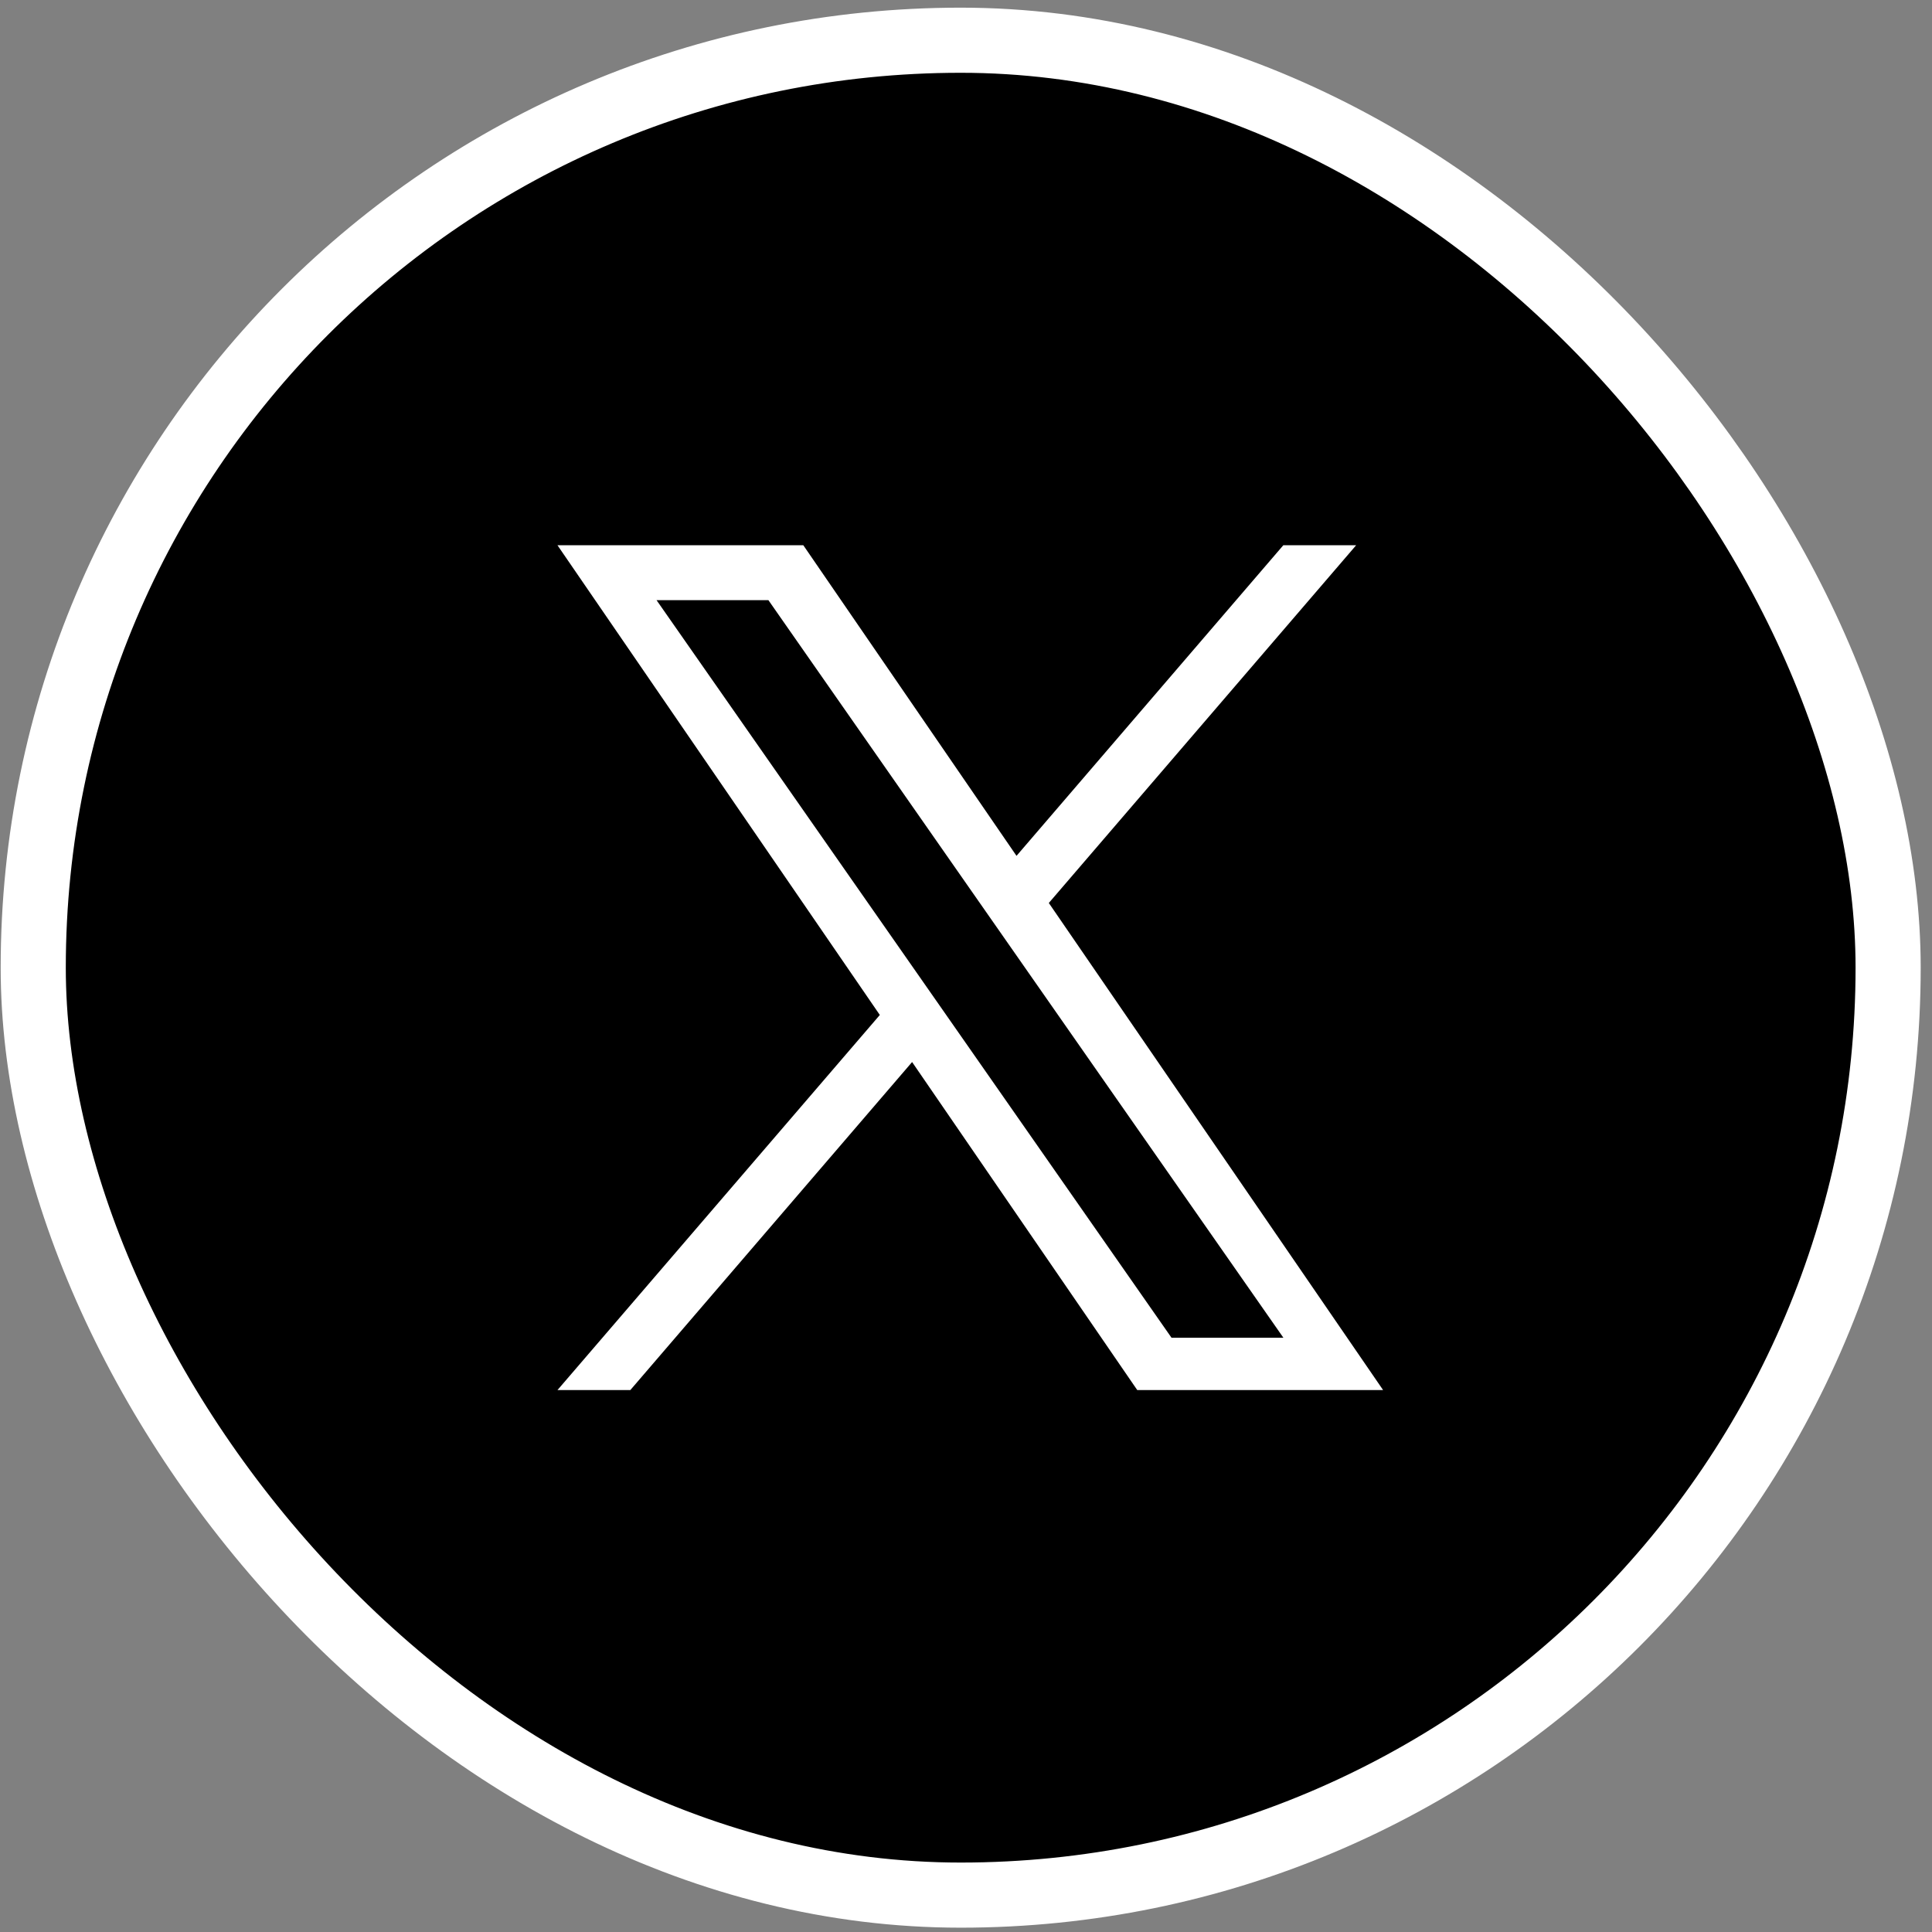
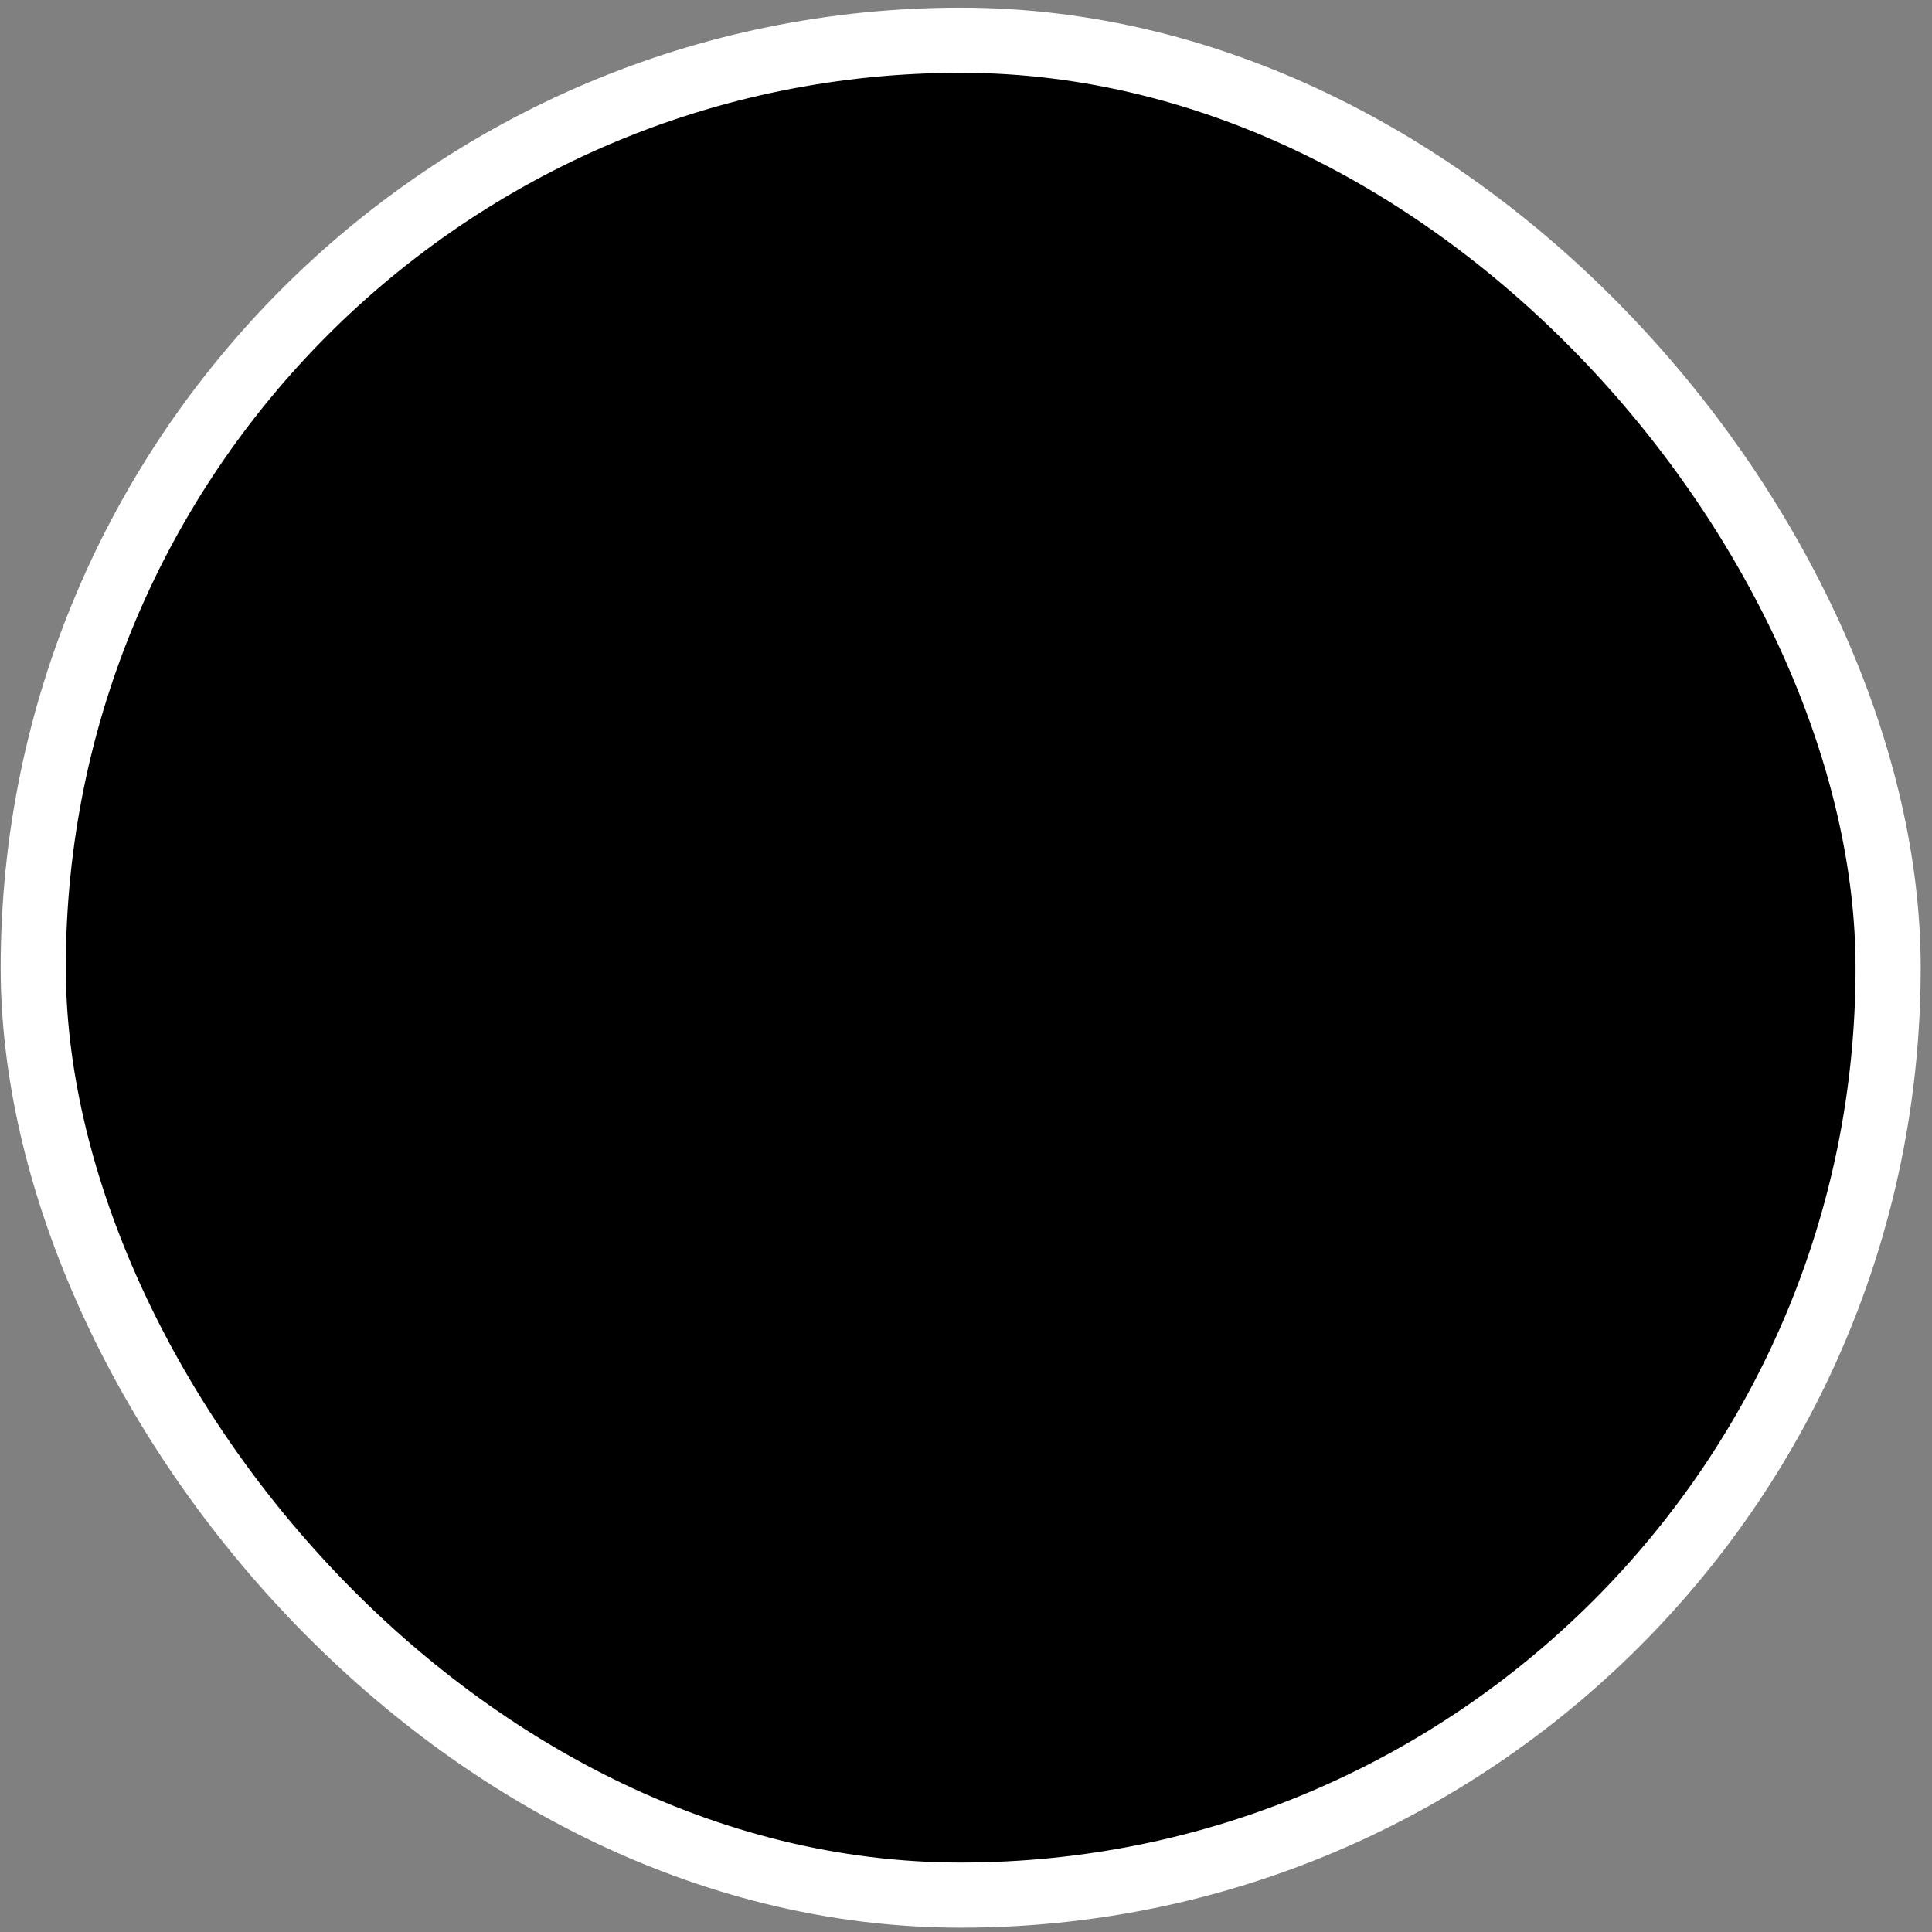
<svg xmlns="http://www.w3.org/2000/svg" width="89" height="89" viewBox="0 0 89 89" fill="none">
  <rect x="0" y="0" width="89" height="89" fill="#808080" stroke="none" />
  <rect x="1.531" y="1.853" width="85.448" height="85.448" rx="42.724" fill="black" stroke="white" stroke-width="3" />
-   <path d="M48.315 41.597L62.472 25.118H59.117L46.827 39.426L37.006 25.118H25.681L40.53 46.756L25.681 64.035H29.037L42.017 48.924L52.389 64.035H63.714L48.315 41.597ZM43.72 46.945L42.216 44.791L30.245 27.648H35.398L45.057 41.483L46.561 43.637L59.12 61.623H53.966L43.72 46.945Z" fill="white" />
</svg>